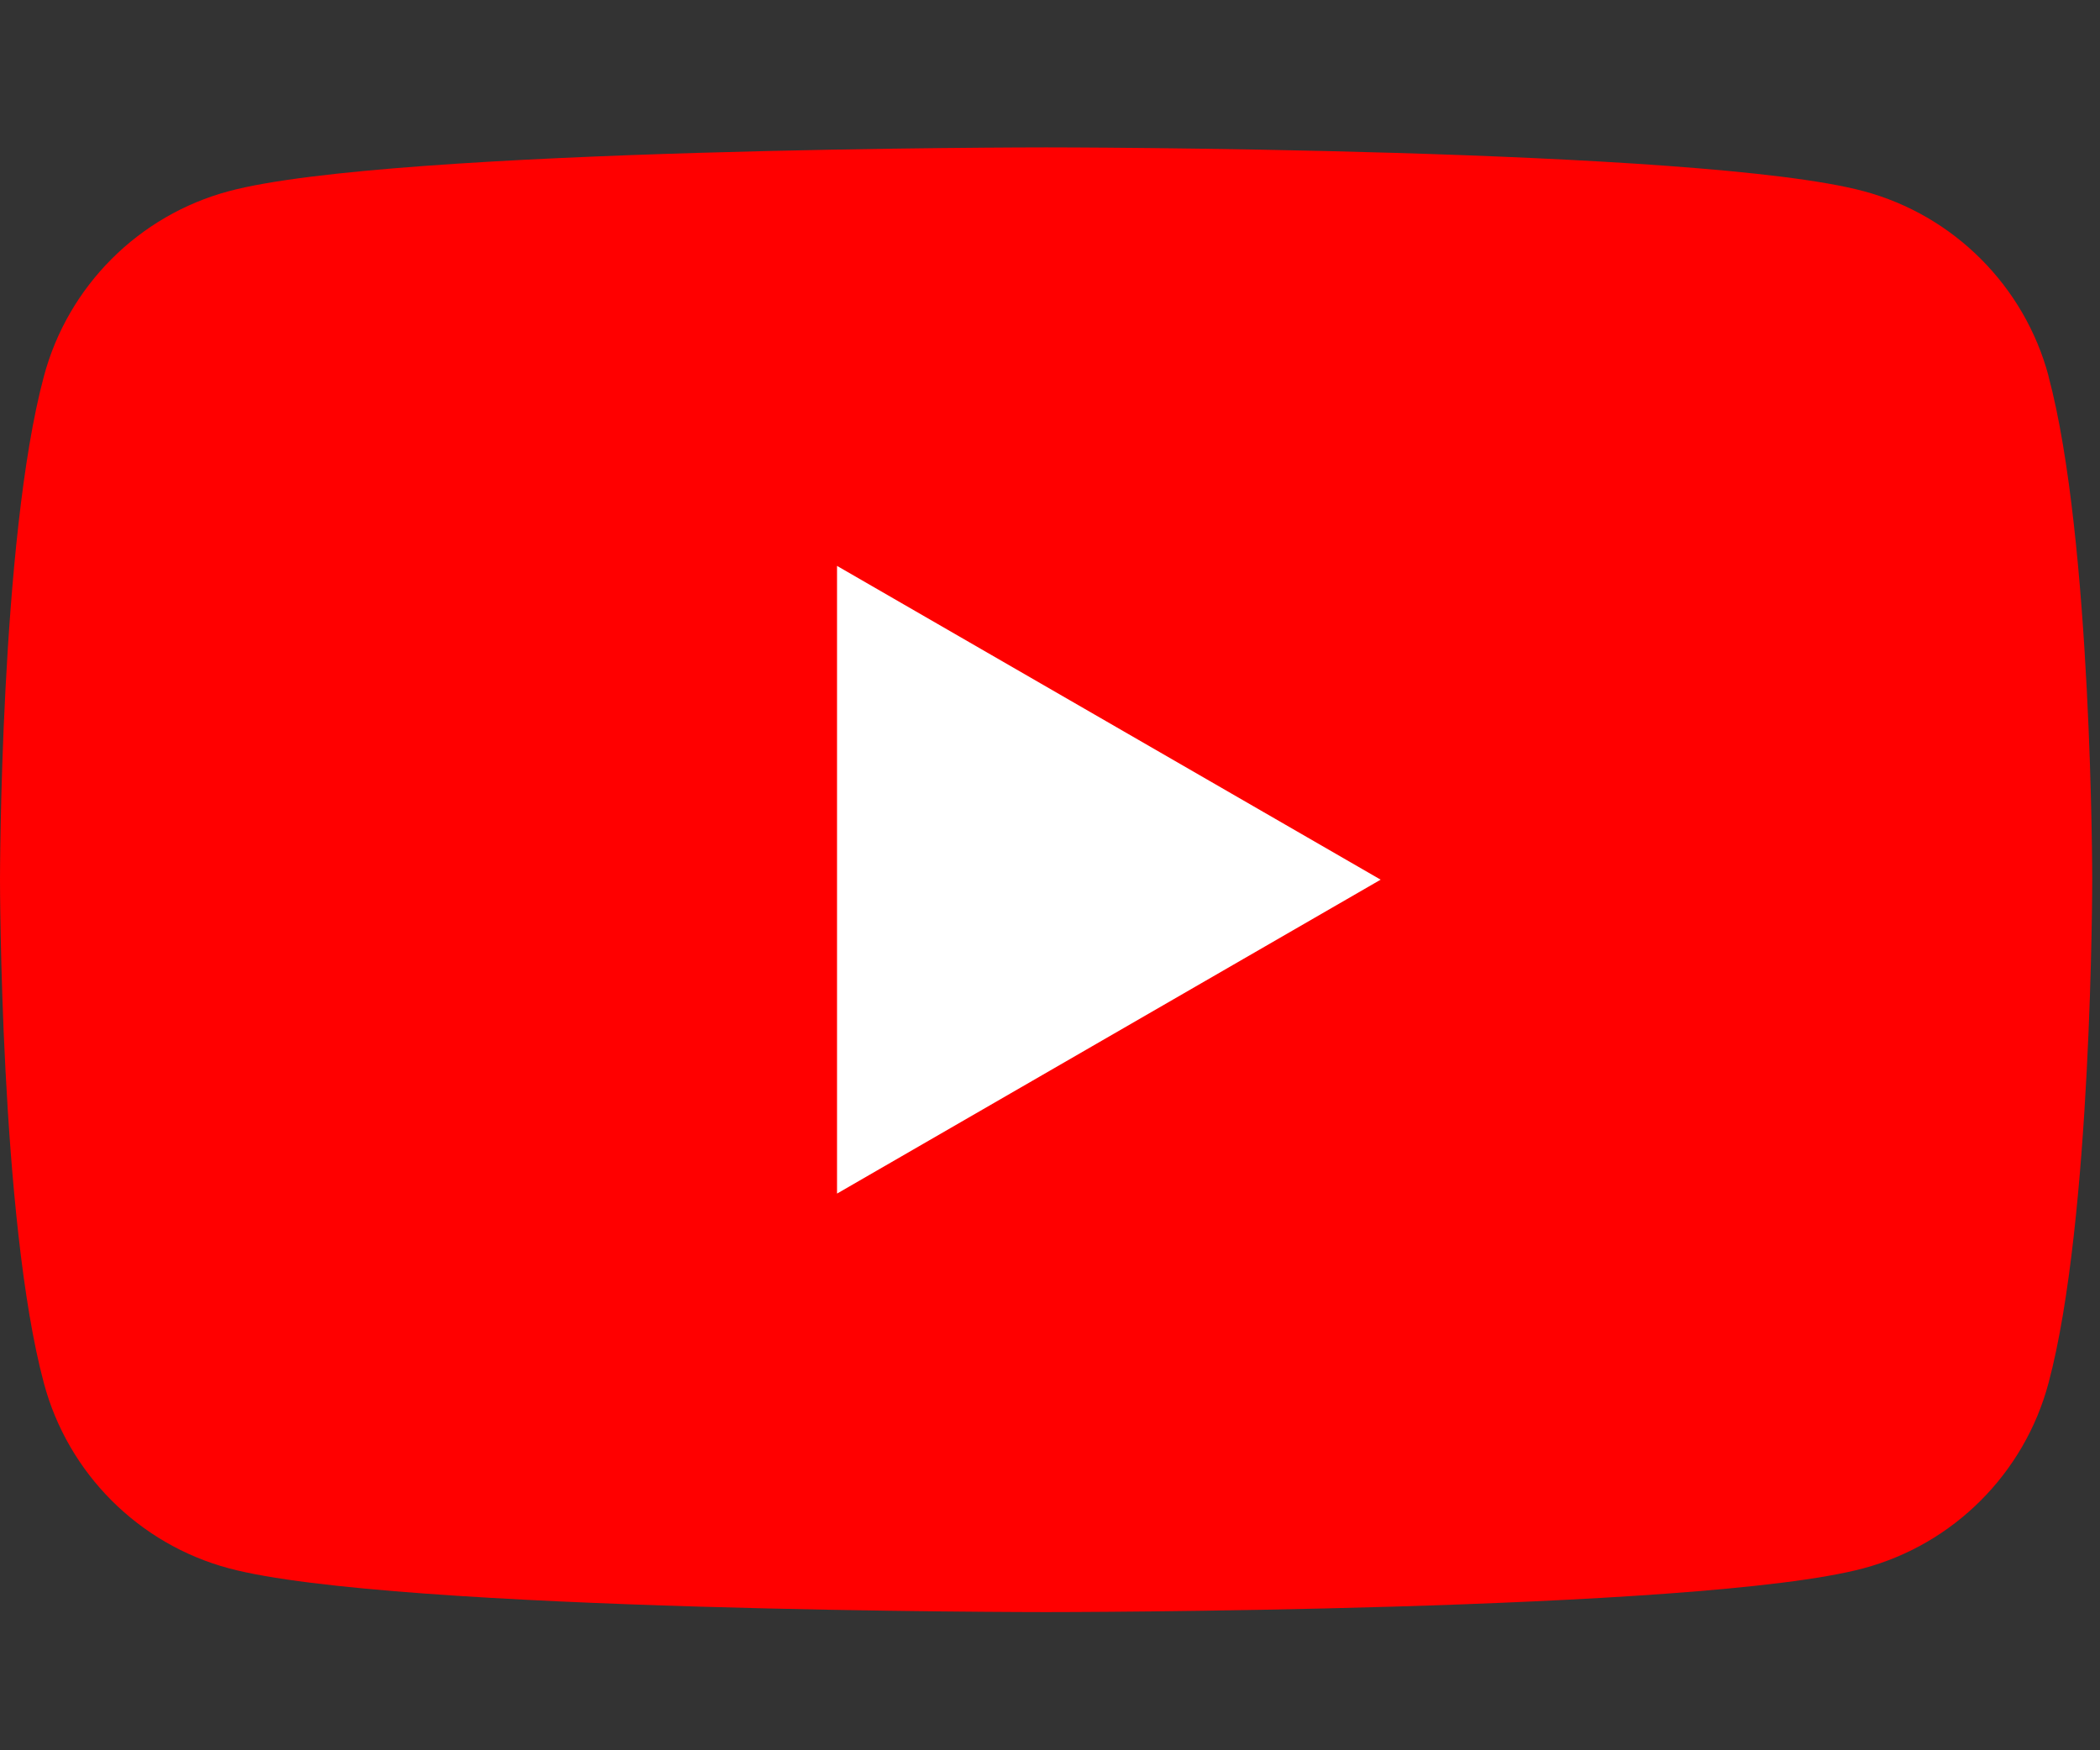
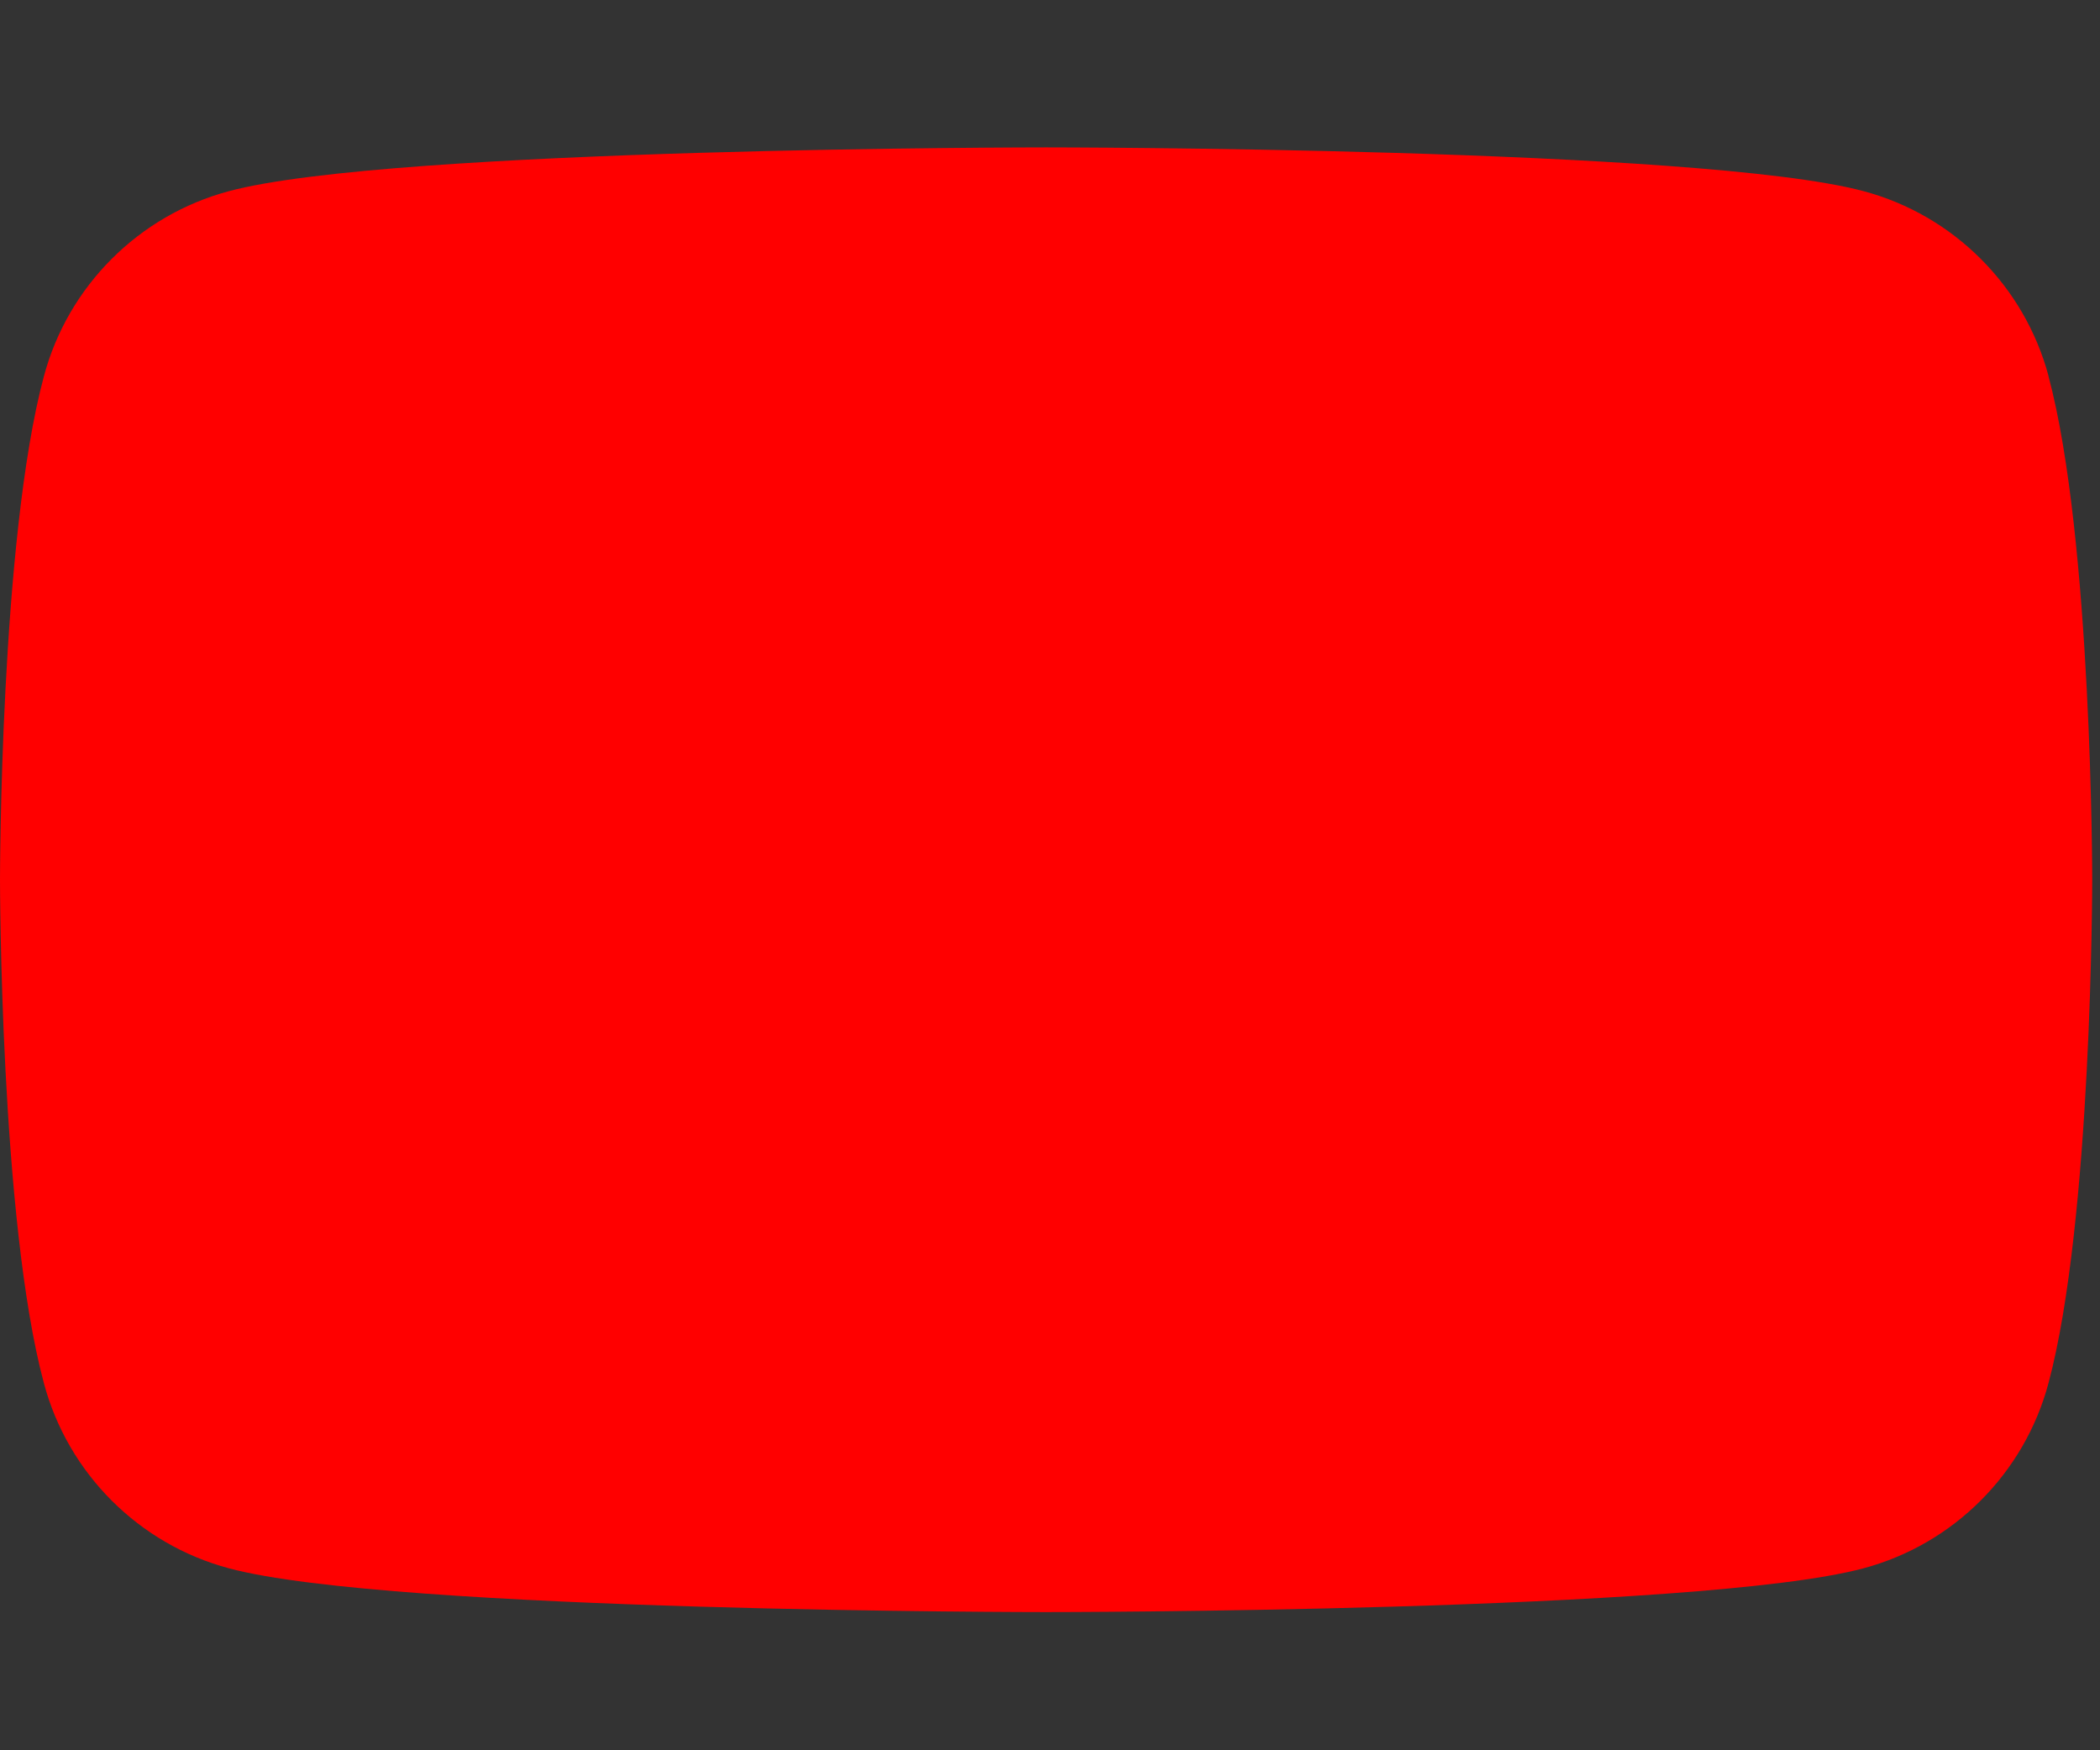
<svg xmlns="http://www.w3.org/2000/svg" id="_レイヤー_1" version="1.1" viewBox="0 0 145.79 121.49">
  <rect x="0" y="0" width="145.79" height="121.49" fill="#333333" stroke="none" />
  <defs>
    <style>
      .st0 {
        fill: #fff;
      }

      .st1 {
        fill: red;
      }
    </style>
  </defs>
  <path class="st1" d="M142.22,26.11c-1.67-6.25-6.59-11.17-12.84-12.84-11.33-3.04-56.75-3.04-56.75-3.04,0,0-45.42,0-56.74,3.04-6.25,1.67-11.17,6.59-12.84,12.84C0,37.43,0,61.06,0,61.06,0,61.06,0,84.7,3.05,96.02c1.67,6.25,6.59,11.17,12.84,12.84,11.32,3.04,56.74,3.04,56.74,3.04,0,0,45.42,0,56.74-3.04,6.25-1.67,11.17-6.59,12.84-12.84,3.04-11.32,3.04-34.96,3.04-34.96,0,0,0-23.64-3.04-34.96h.01Z" />
-   <polygon class="st0" points="58.11 82.85 95.85 61.06 58.11 39.28 58.11 82.85" />
</svg>